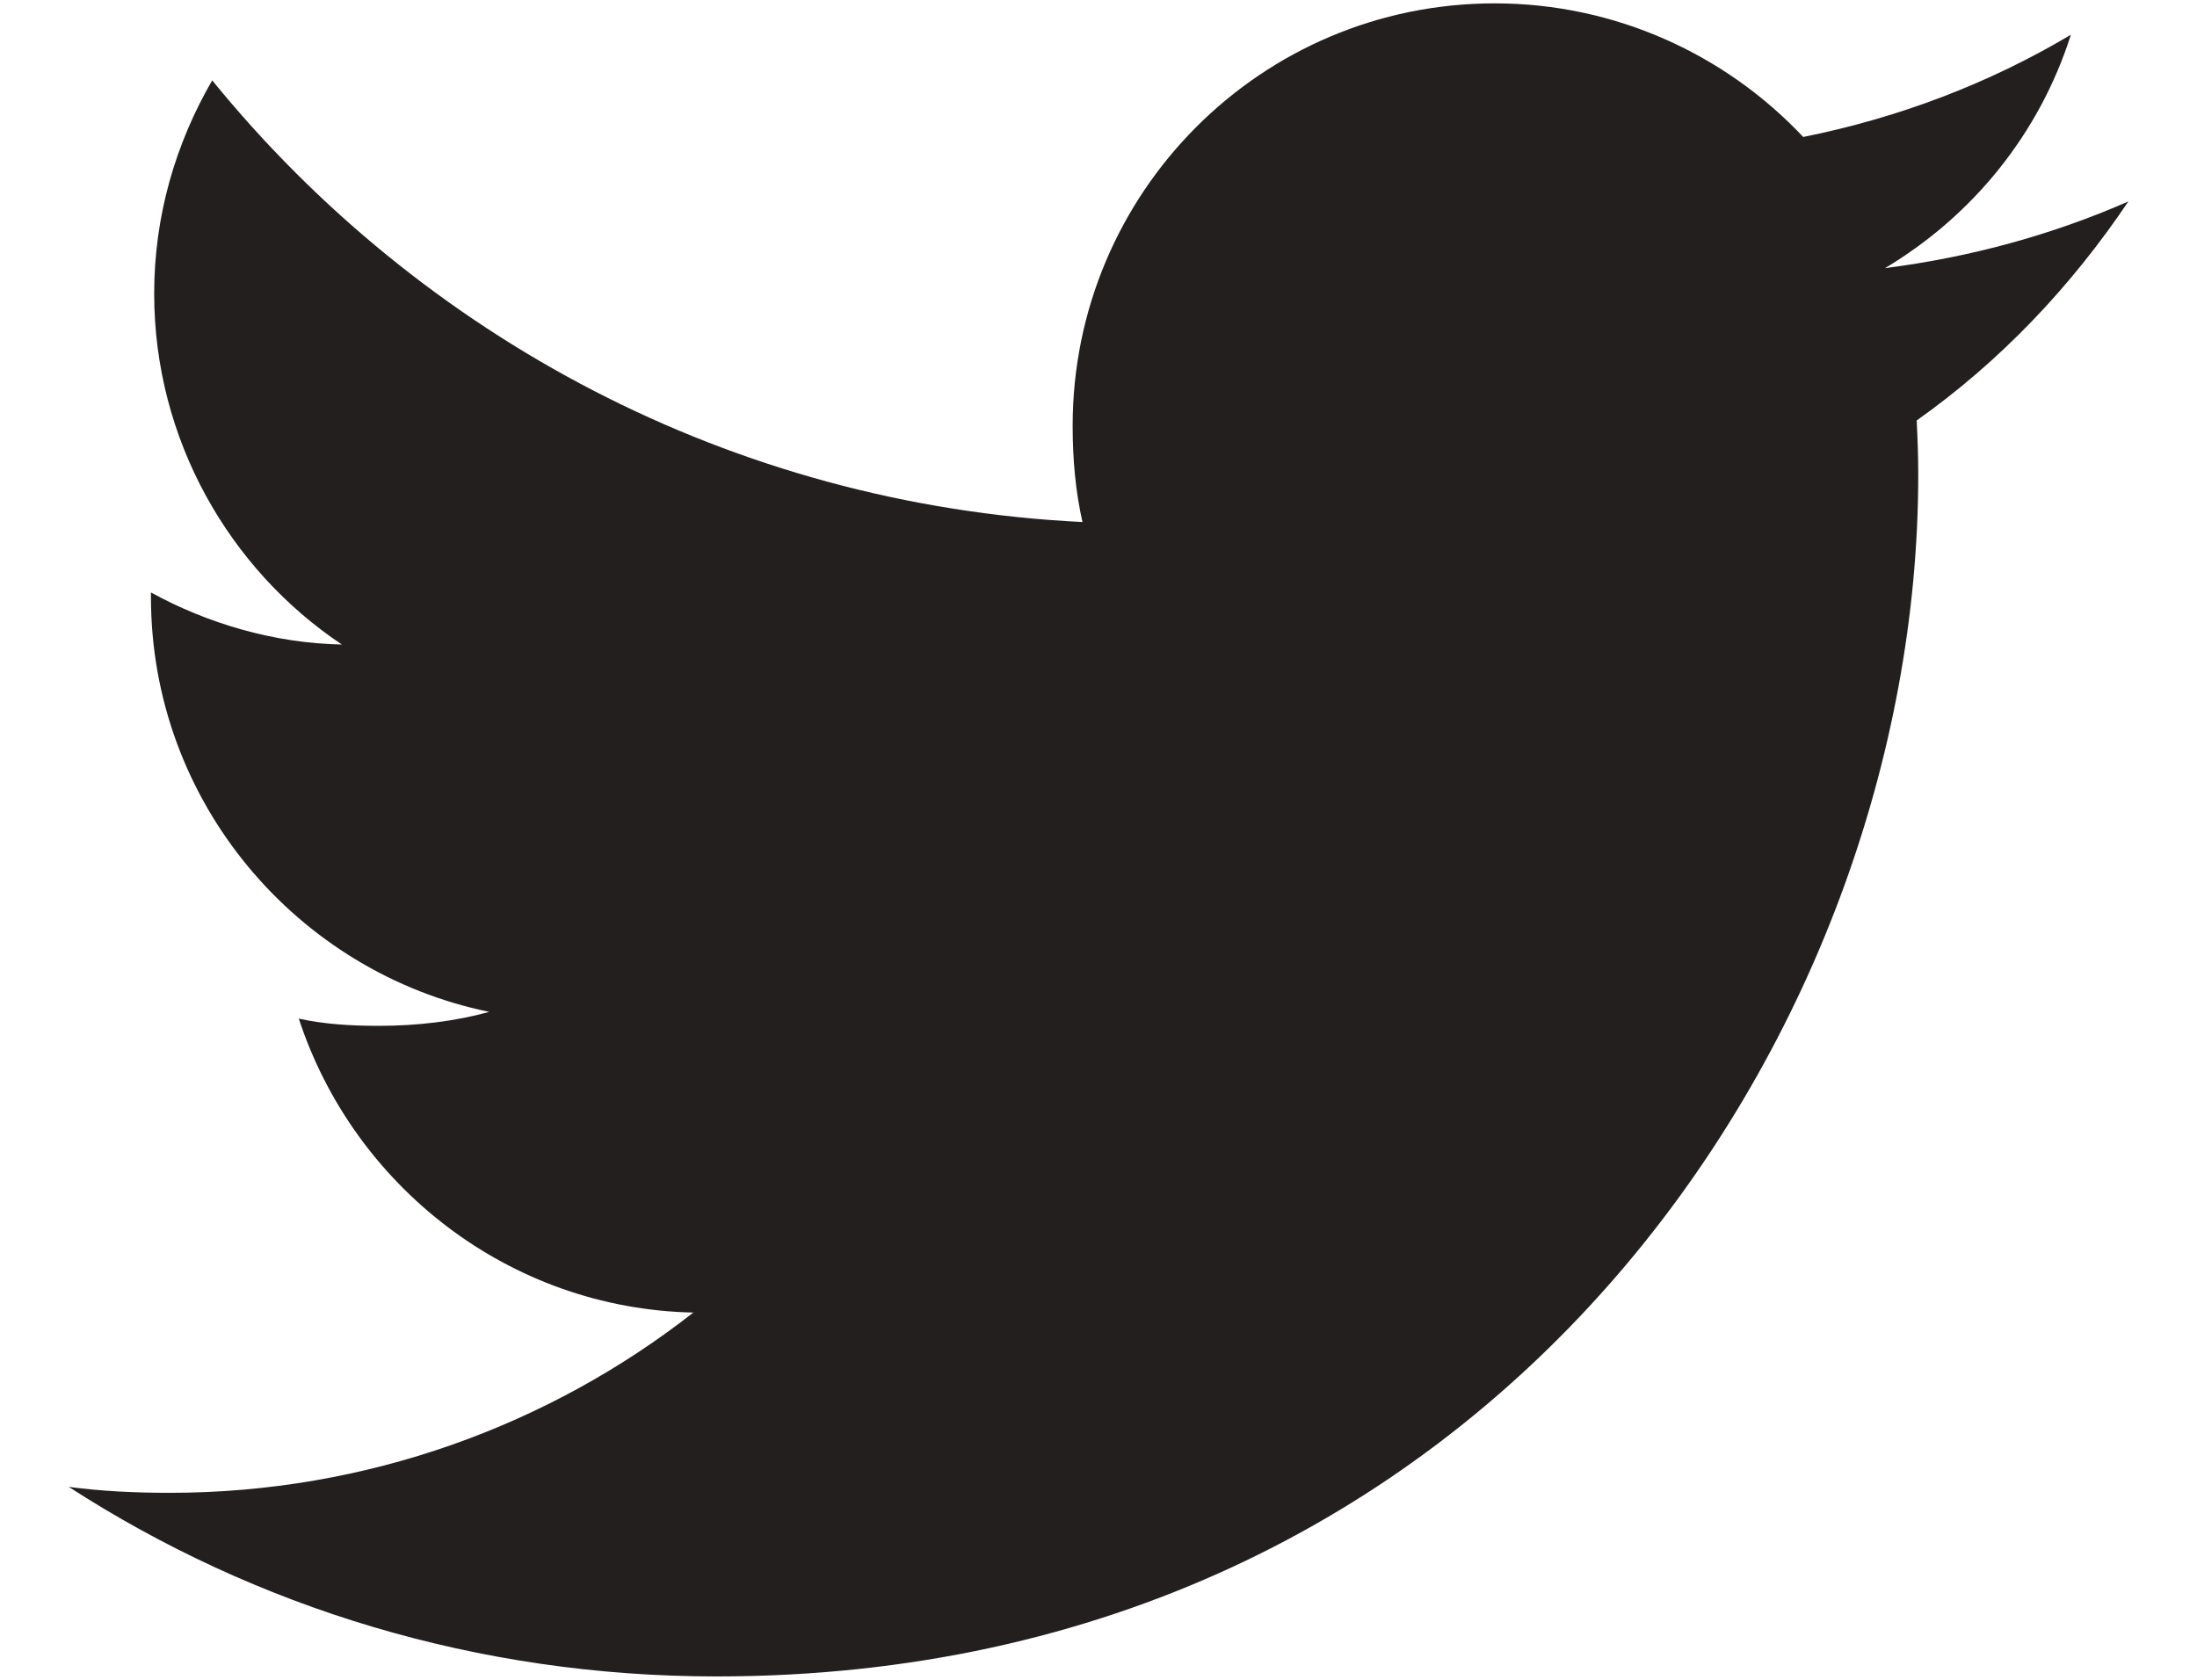
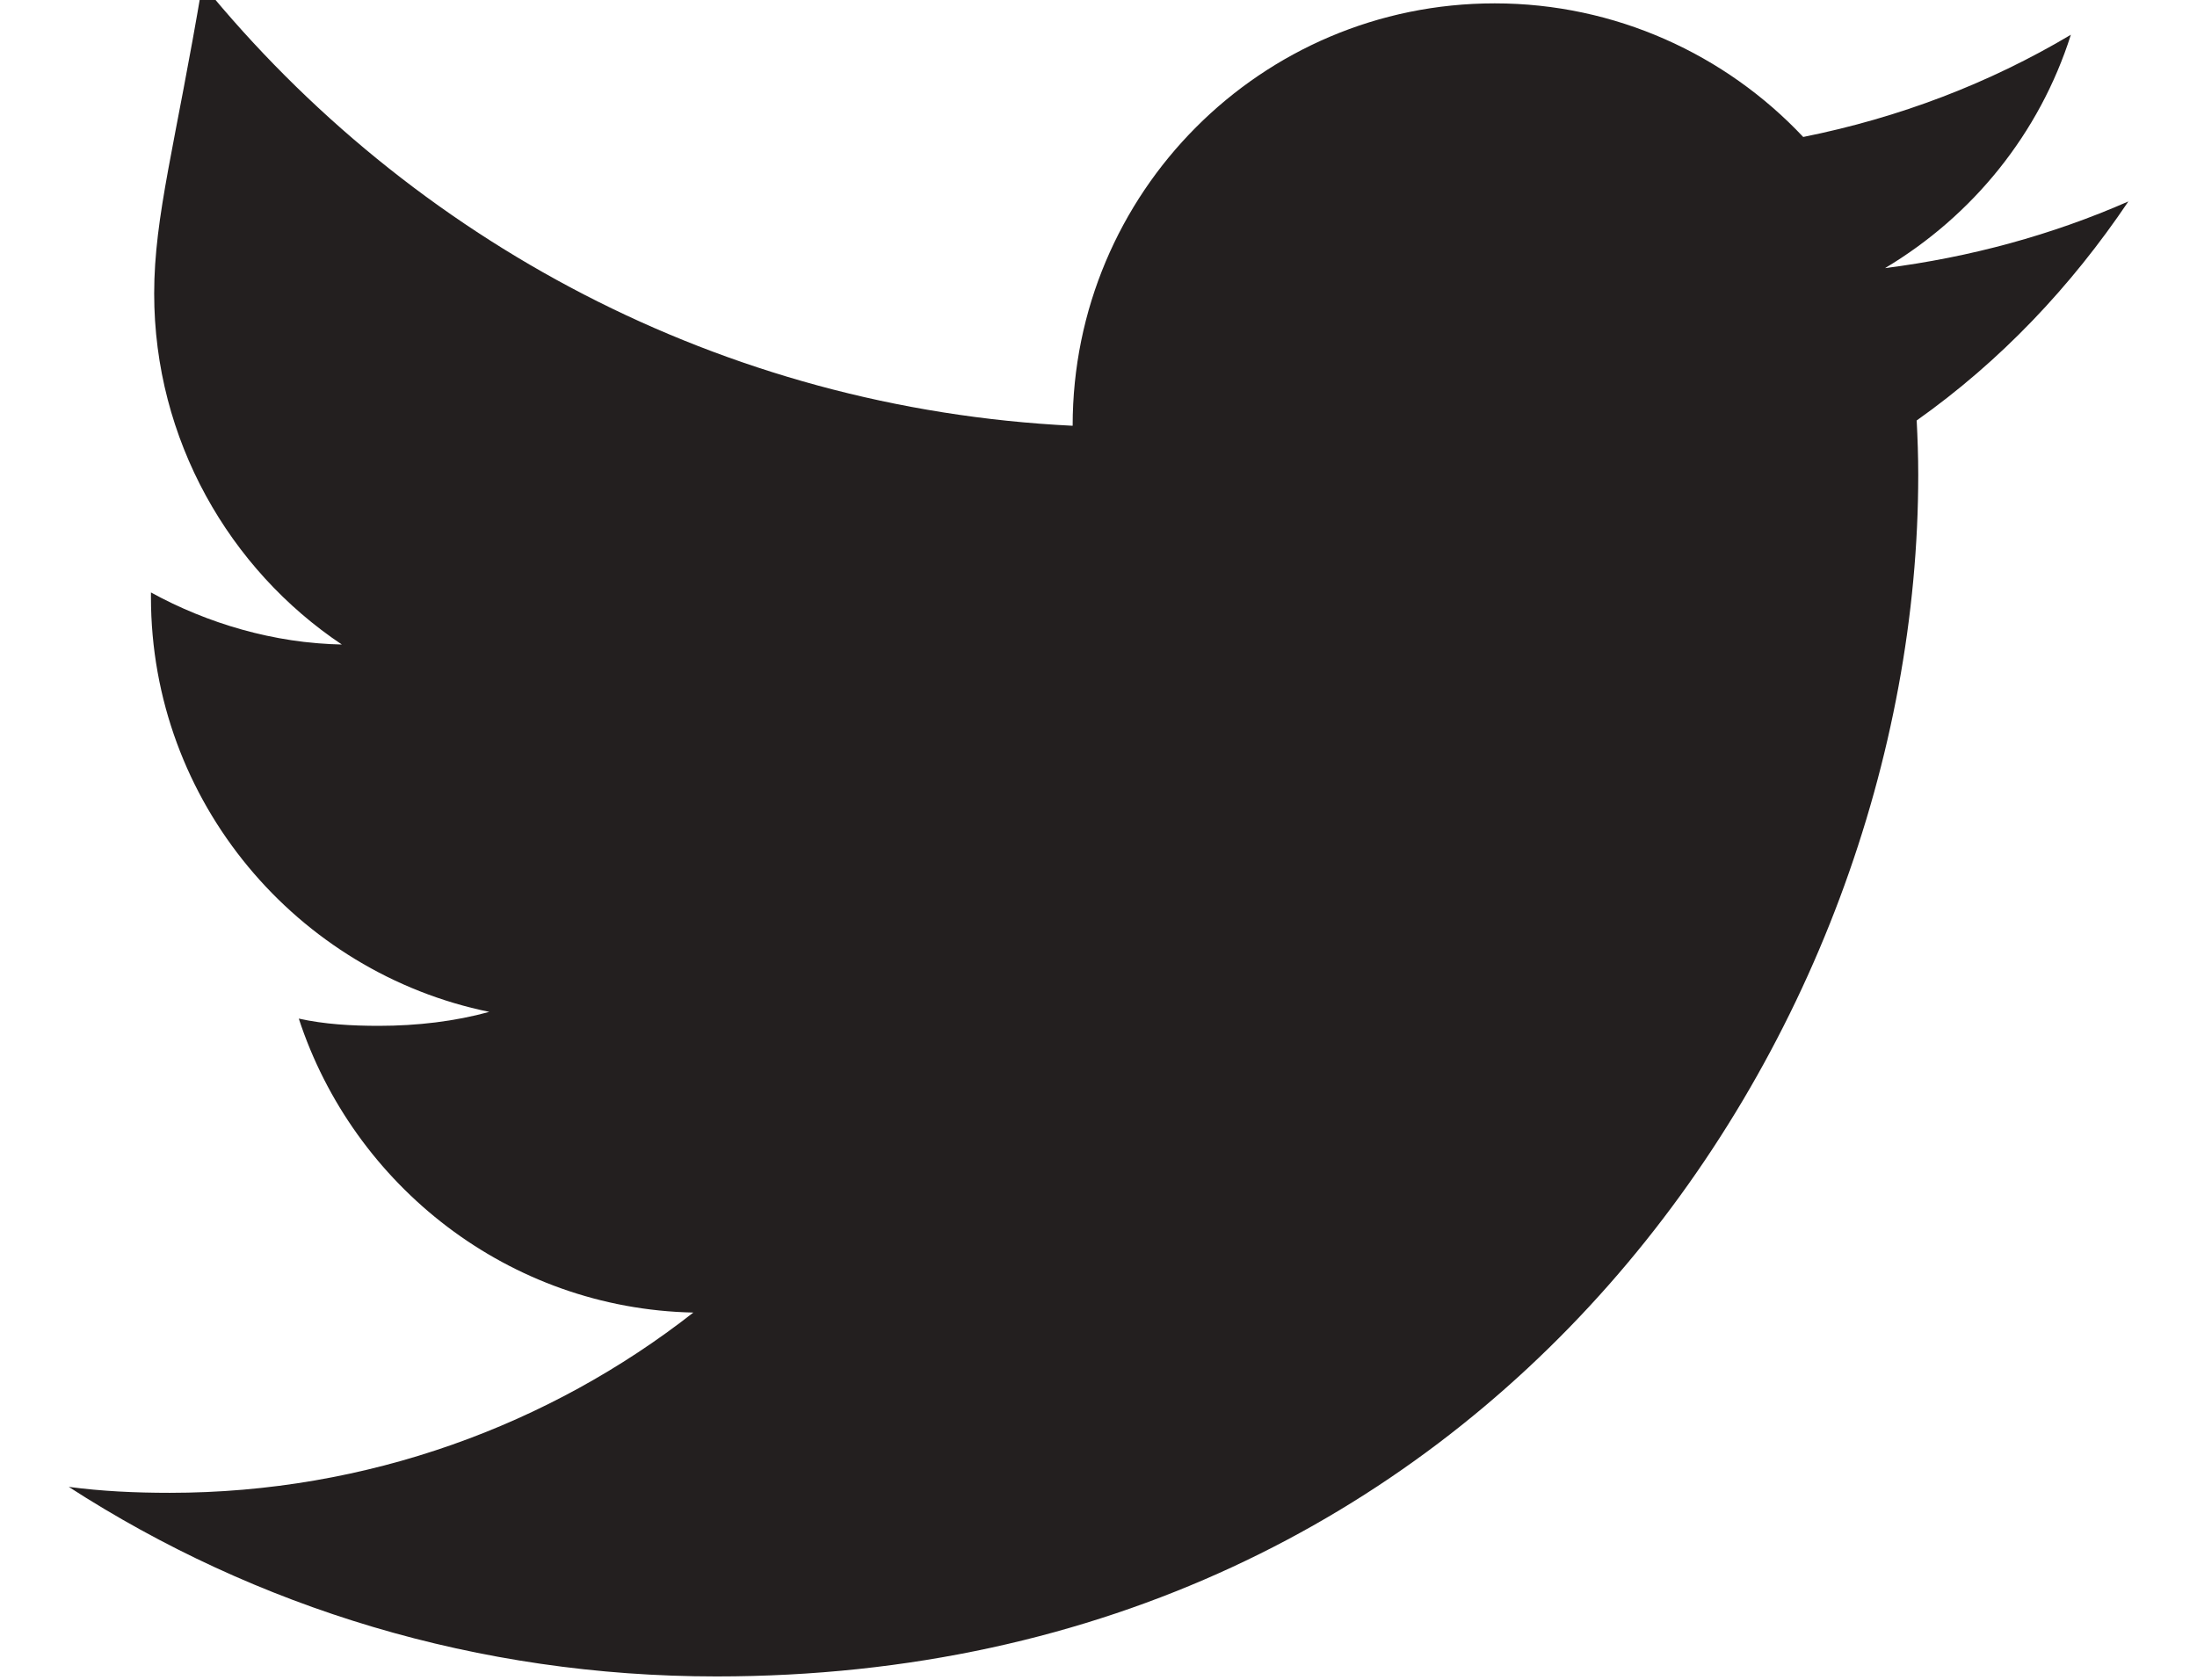
<svg xmlns="http://www.w3.org/2000/svg" version="1.1" id="Layer_1" x="0px" y="0px" width="17px" height="13px" viewBox="0 0 17 13" enable-background="new 0 0 17 13" xml:space="preserve">
-   <path fill="#231F1F" d="M16.469,1.559c-0.593,0.26-1.225,0.432-1.883,0.516c0.677-0.404,1.195-1.04,1.438-1.806  c-0.632,0.376-1.328,0.642-2.071,0.791c-0.601-0.639-1.455-1.034-2.387-1.034c-1.81,0-3.266,1.468-3.266,3.269  c0,0.258,0.022,0.507,0.076,0.745c-2.716-0.133-5.12-1.435-6.734-3.418C1.359,1.11,1.193,1.67,1.193,2.272  c0,1.131,0.583,2.135,1.452,2.716c-0.525-0.01-1.04-0.163-1.477-0.403v0.036c0,1.587,1.133,2.906,2.618,3.21  C3.521,7.904,3.231,7.939,2.93,7.939c-0.209,0-0.42-0.012-0.618-0.056c0.423,1.293,1.625,2.245,3.053,2.275  c-1.111,0.87-2.523,1.395-4.051,1.395c-0.269,0-0.525-0.012-0.782-0.046c1.447,0.935,3.163,1.467,5.012,1.467  c6.012,0,9.299-4.98,9.299-9.298c0-0.145-0.005-0.284-0.012-0.422C15.479,2.795,16.024,2.22,16.469,1.559" />
-   <rect x="-247.5" y="-201.5" fill="none" width="512" height="416" />
+   <path fill="#231F1F" d="M16.469,1.559c-0.593,0.26-1.225,0.432-1.883,0.516c0.677-0.404,1.195-1.04,1.438-1.806  c-0.632,0.376-1.328,0.642-2.071,0.791c-0.601-0.639-1.455-1.034-2.387-1.034c-1.81,0-3.266,1.468-3.266,3.269  c-2.716-0.133-5.12-1.435-6.734-3.418C1.359,1.11,1.193,1.67,1.193,2.272  c0,1.131,0.583,2.135,1.452,2.716c-0.525-0.01-1.04-0.163-1.477-0.403v0.036c0,1.587,1.133,2.906,2.618,3.21  C3.521,7.904,3.231,7.939,2.93,7.939c-0.209,0-0.42-0.012-0.618-0.056c0.423,1.293,1.625,2.245,3.053,2.275  c-1.111,0.87-2.523,1.395-4.051,1.395c-0.269,0-0.525-0.012-0.782-0.046c1.447,0.935,3.163,1.467,5.012,1.467  c6.012,0,9.299-4.98,9.299-9.298c0-0.145-0.005-0.284-0.012-0.422C15.479,2.795,16.024,2.22,16.469,1.559" />
</svg>